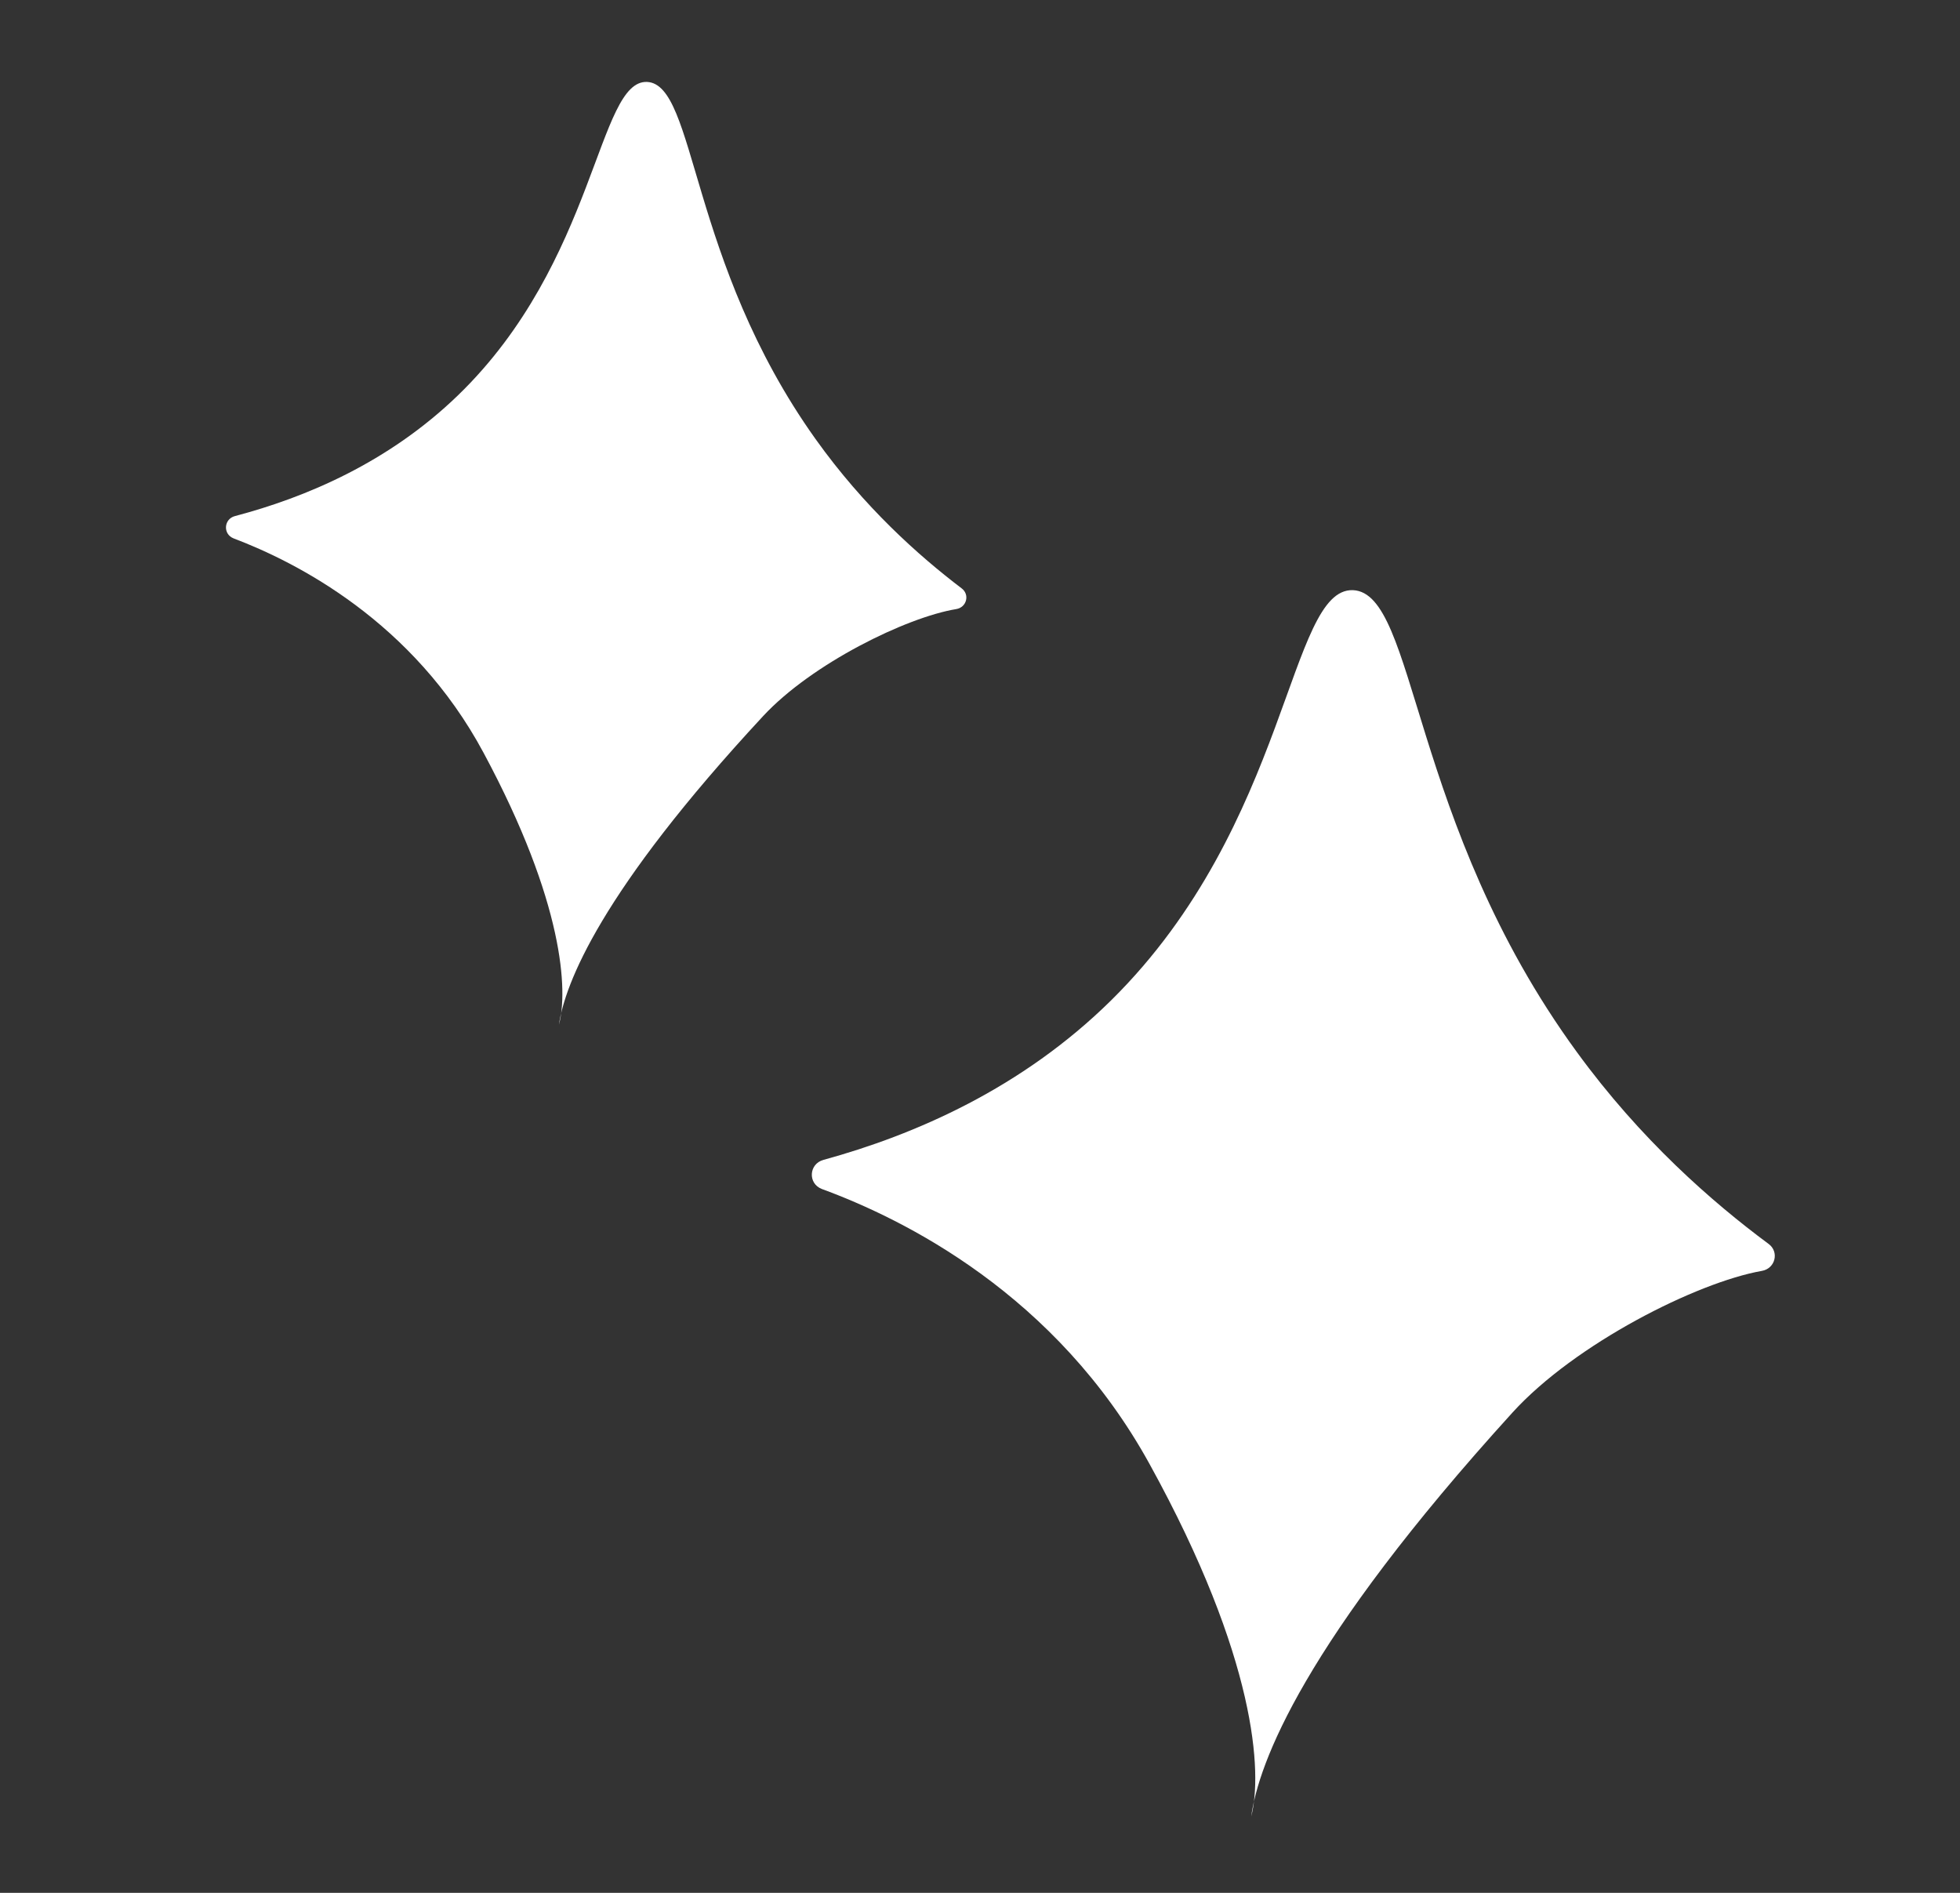
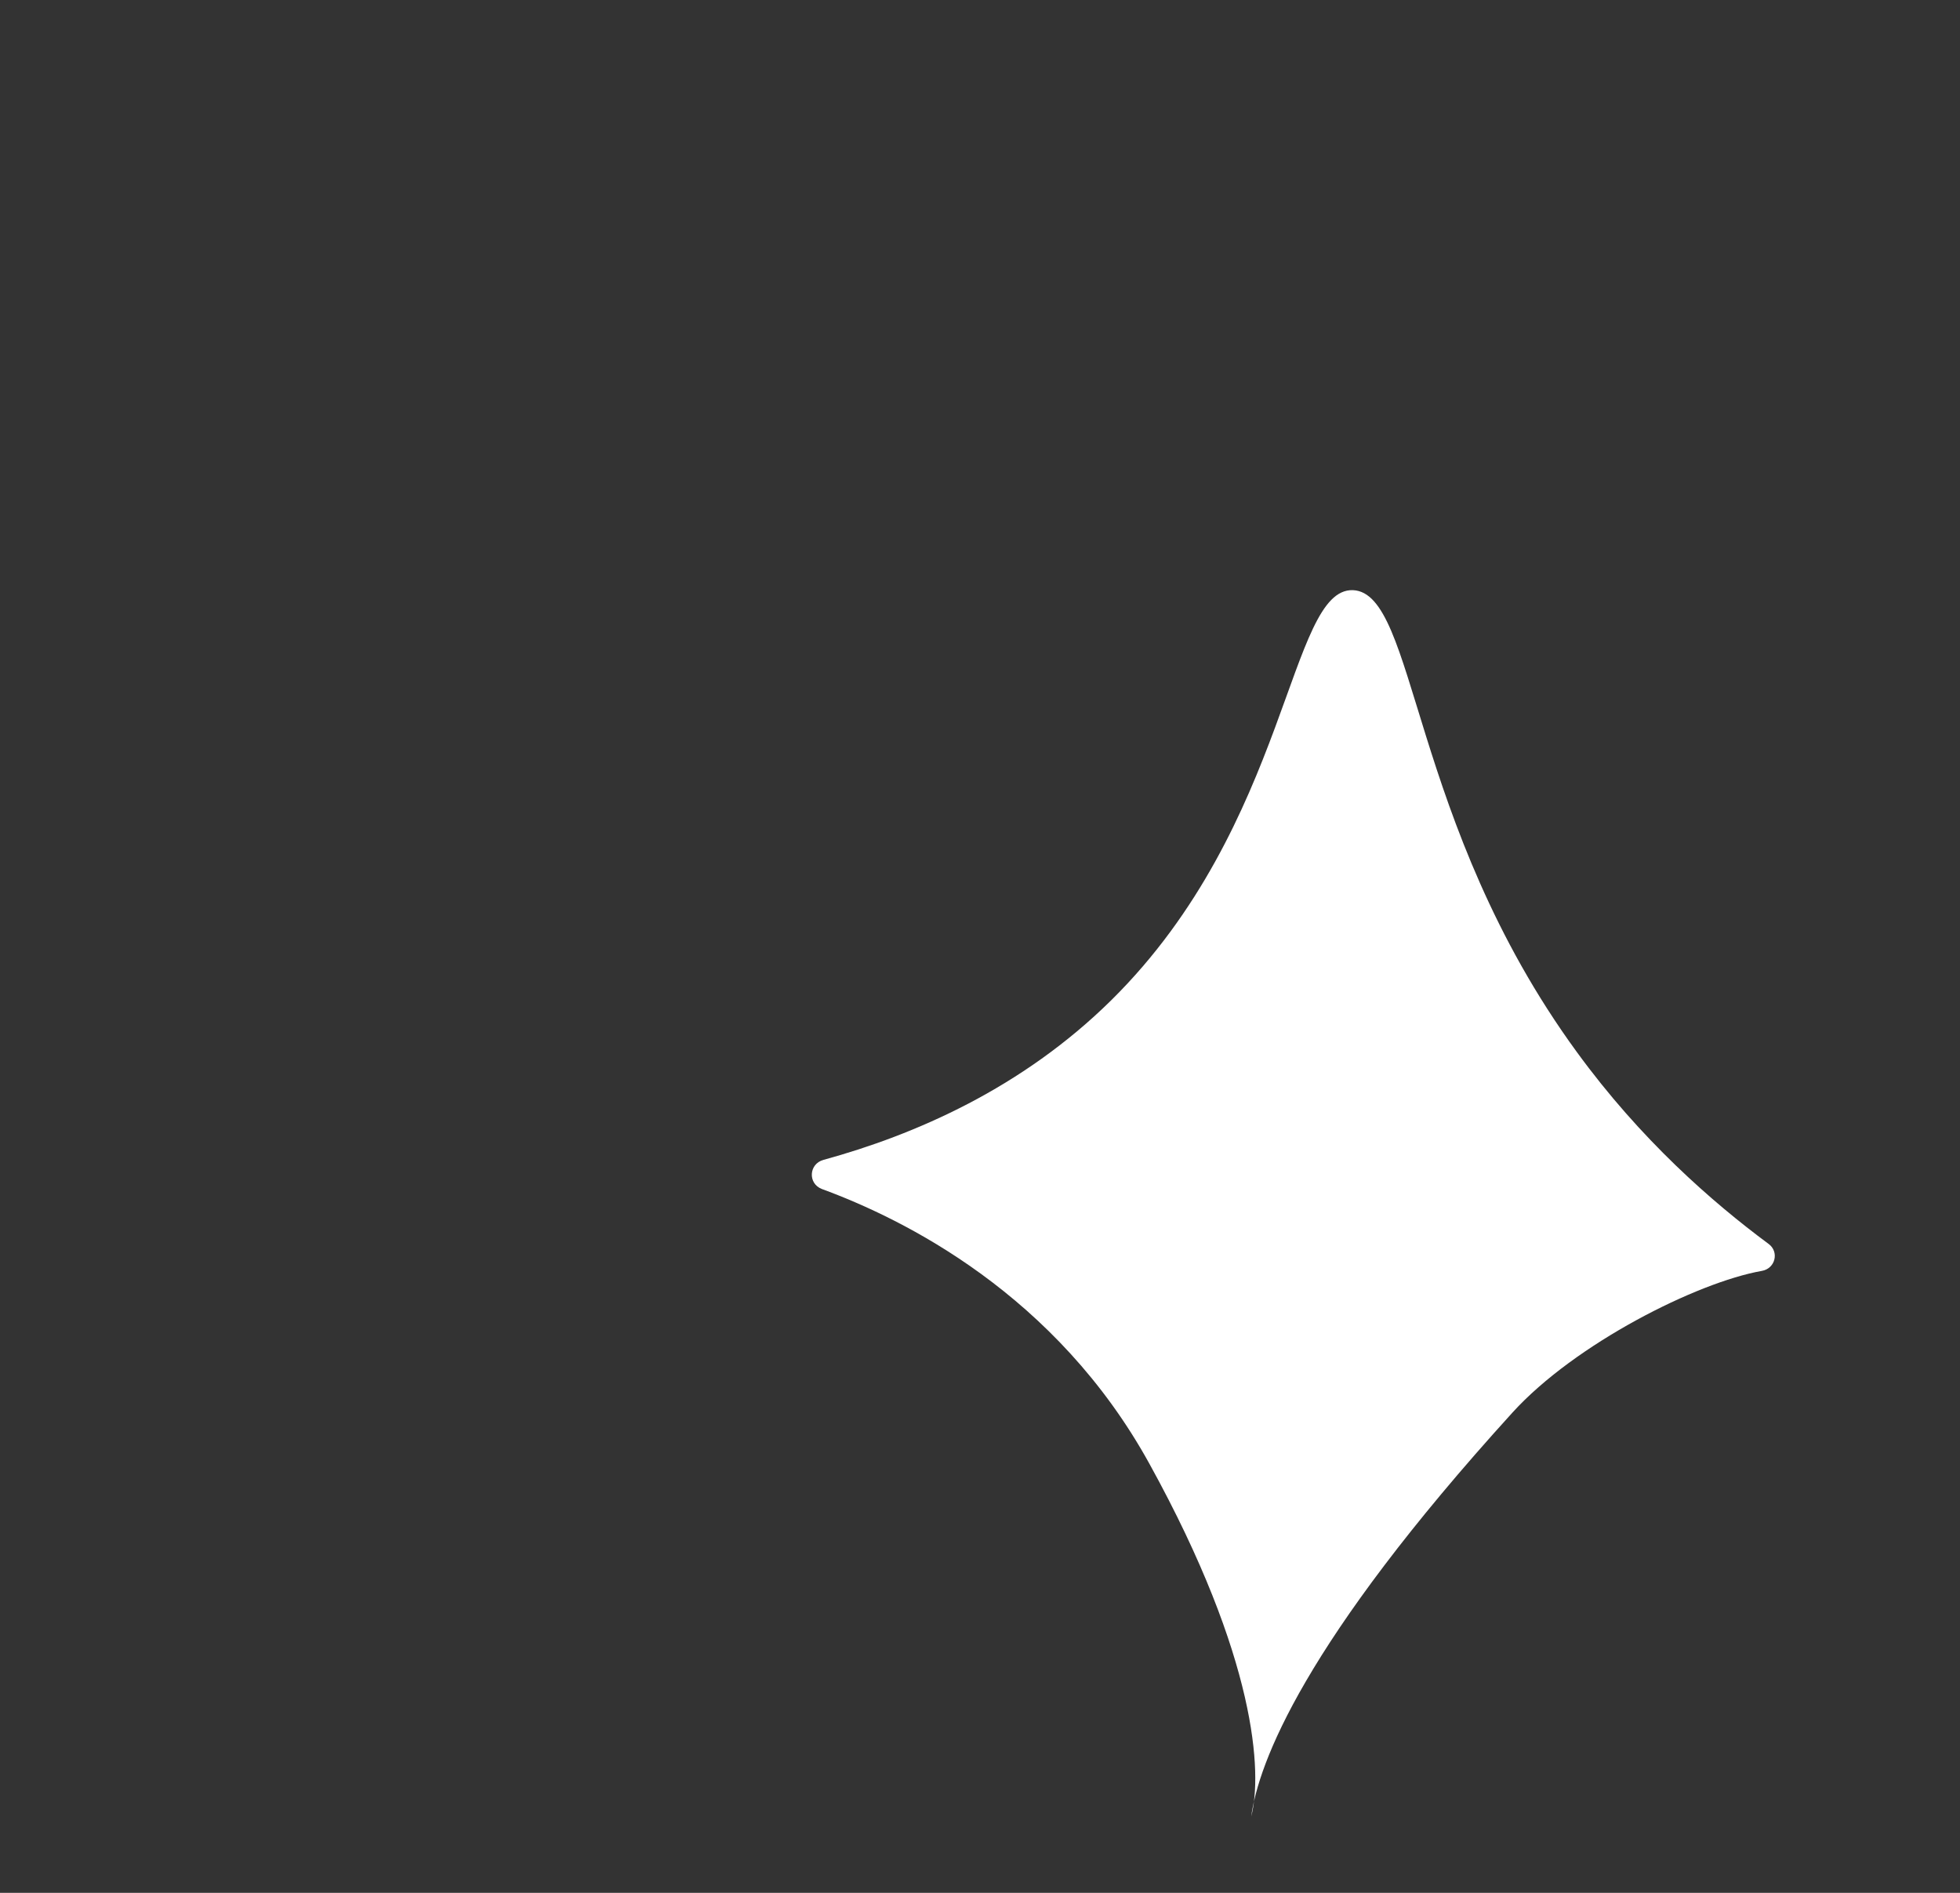
<svg xmlns="http://www.w3.org/2000/svg" width="29" height="28" viewBox="0 0 29 28" fill="none">
  <rect x="0" y="0" width="29" height="28" fill="#333333" stroke="none" />
  <path d="M20.018 8.73C19.061 8.696 19.085 12.186 16.442 14.796C15.12 16.1 13.539 16.786 12.183 17.158C11.968 17.217 11.95 17.506 12.159 17.588C13.372 18.033 15.628 19.146 17.01 21.659C18.595 24.534 18.679 26.228 18.513 26.87C18.621 26.085 19.278 24.307 22.378 20.896C23.303 19.878 25.108 18.969 26.067 18.8C26.268 18.766 26.329 18.518 26.167 18.4C25.332 17.781 24.276 16.86 23.329 15.56C20.849 12.163 20.964 8.768 20.018 8.73Z" fill="white" />
-   <path d="M9.575 1.212C8.839 1.178 8.829 3.864 6.774 5.85C5.746 6.843 4.524 7.358 3.477 7.634C3.311 7.677 3.295 7.9 3.456 7.964C4.385 8.316 6.112 9.191 7.155 11.136C8.351 13.361 8.403 14.665 8.27 15.158C8.359 14.555 8.879 13.192 11.292 10.592C12.012 9.817 13.408 9.132 14.148 9.01C14.303 8.985 14.352 8.795 14.228 8.703C13.591 8.219 12.786 7.502 12.067 6.495C10.187 3.861 10.303 1.249 9.575 1.212Z" fill="white" />
</svg>